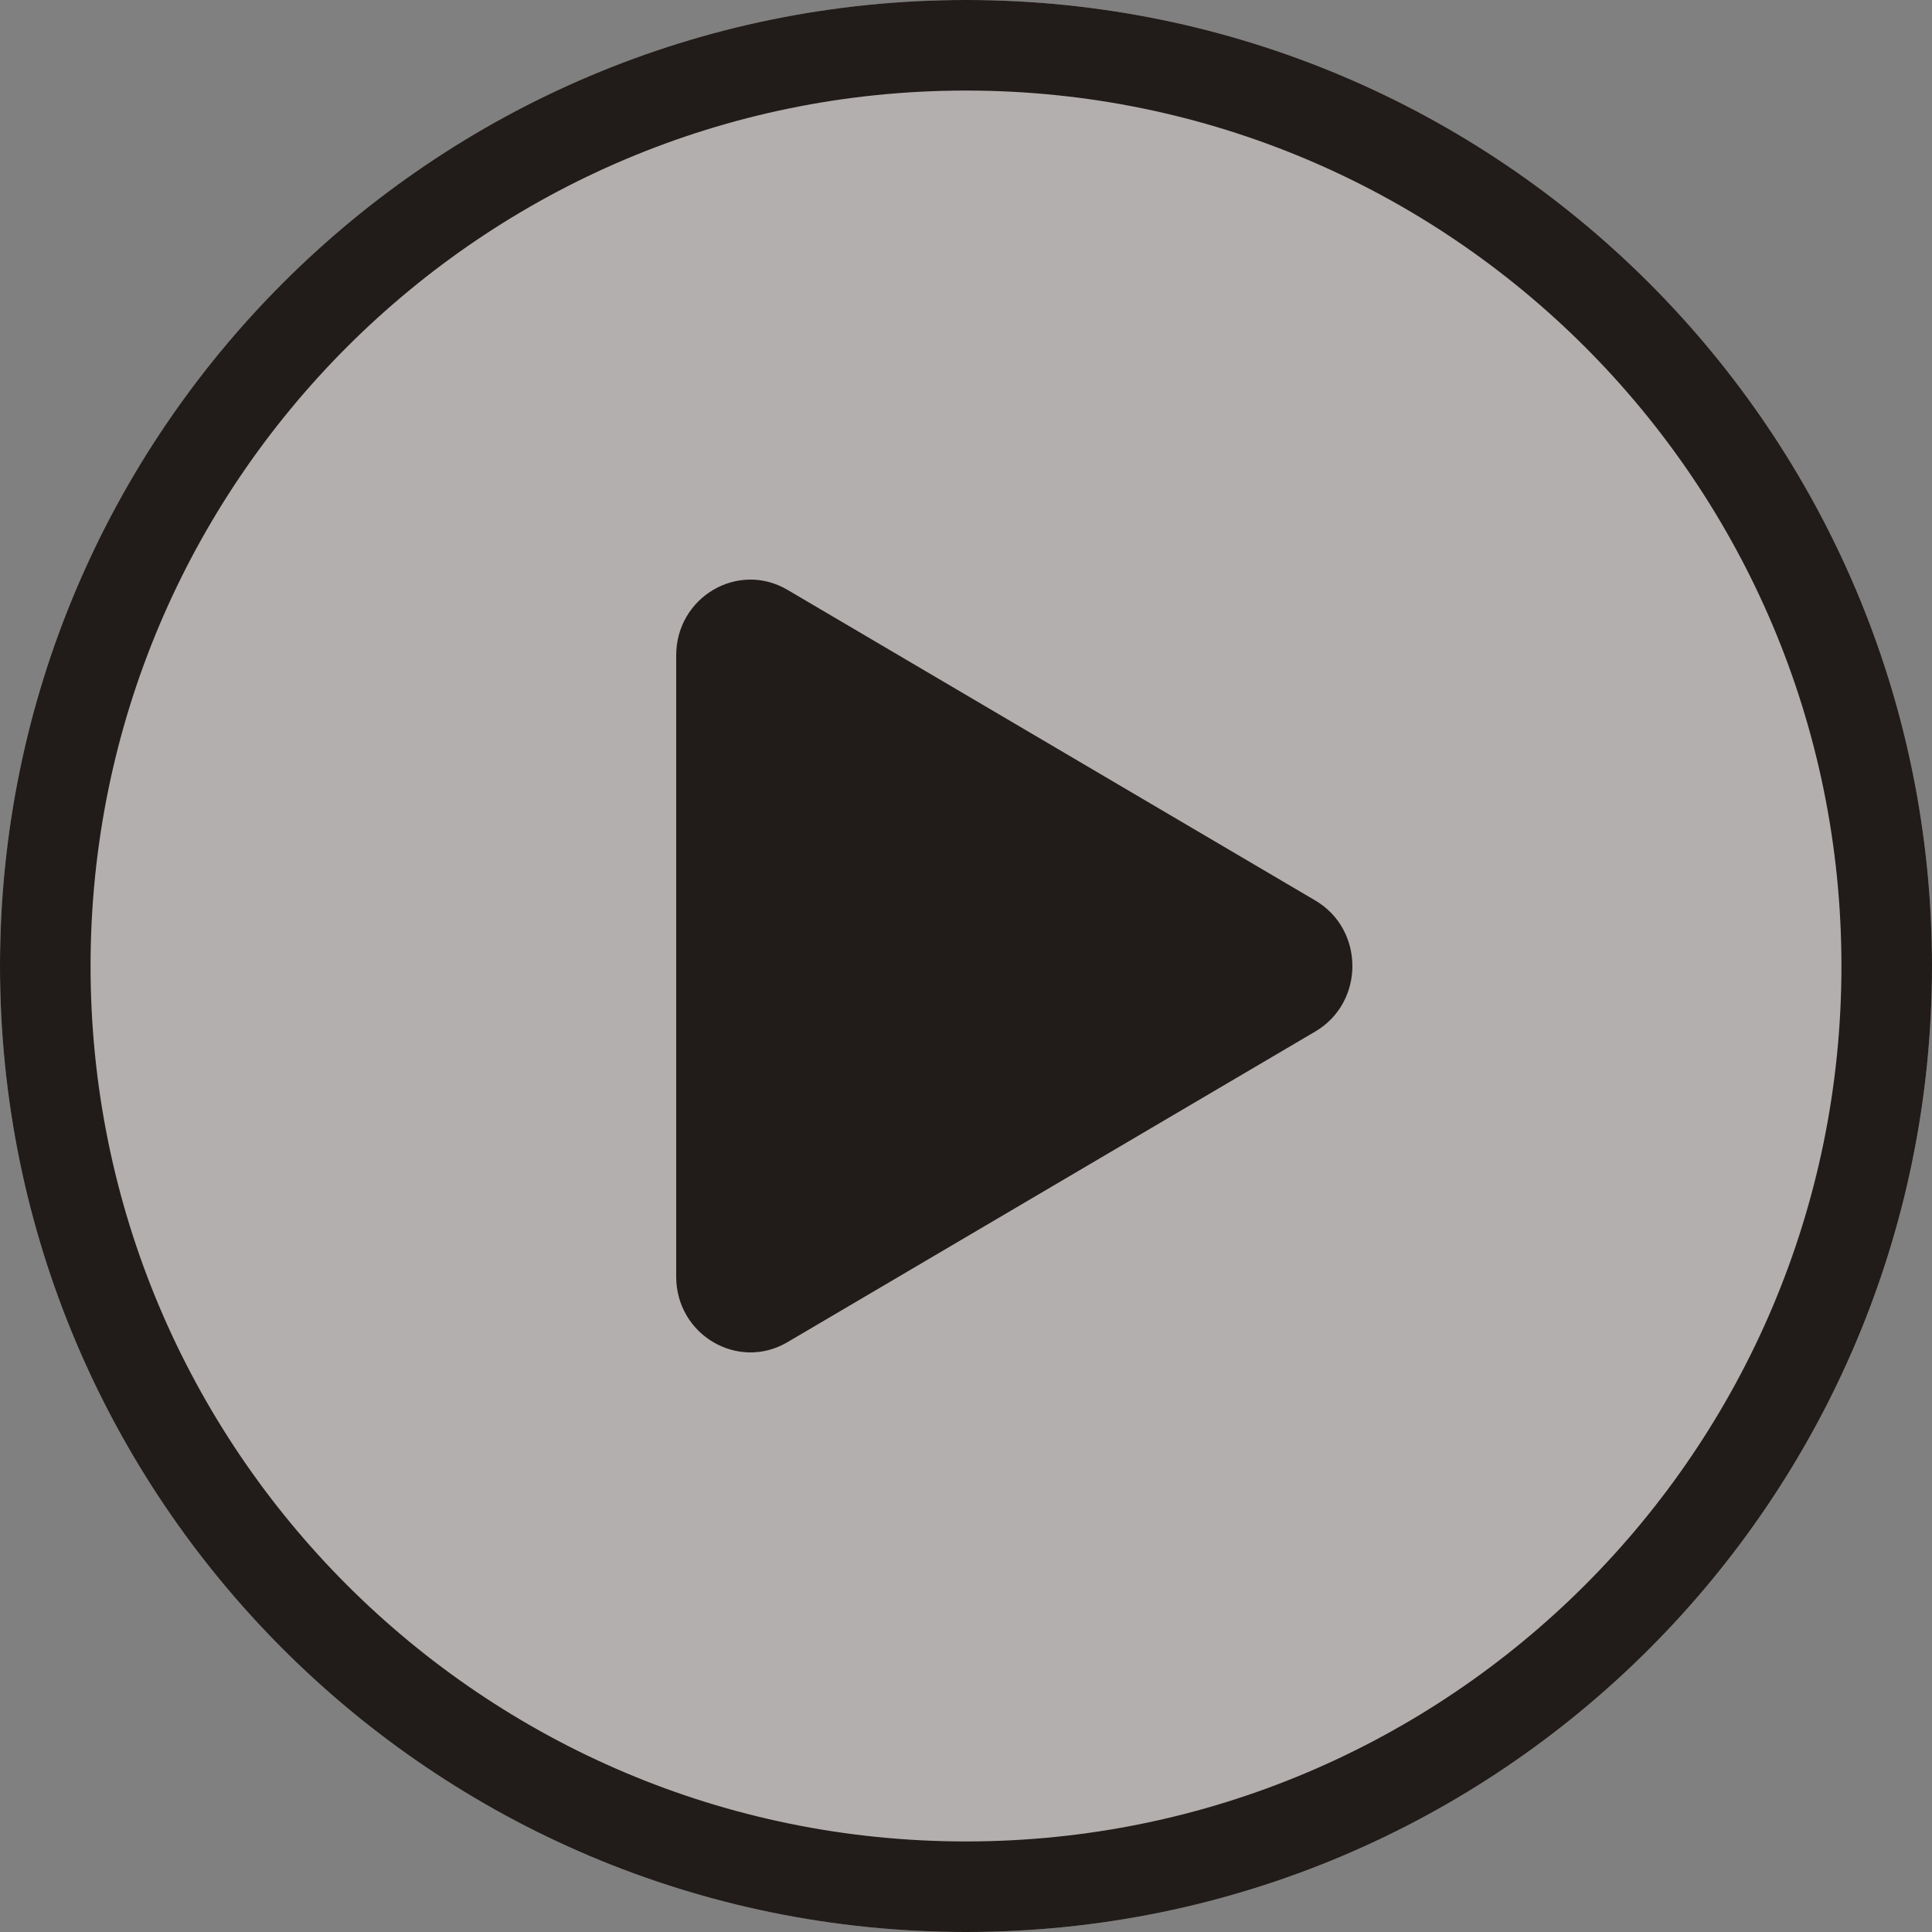
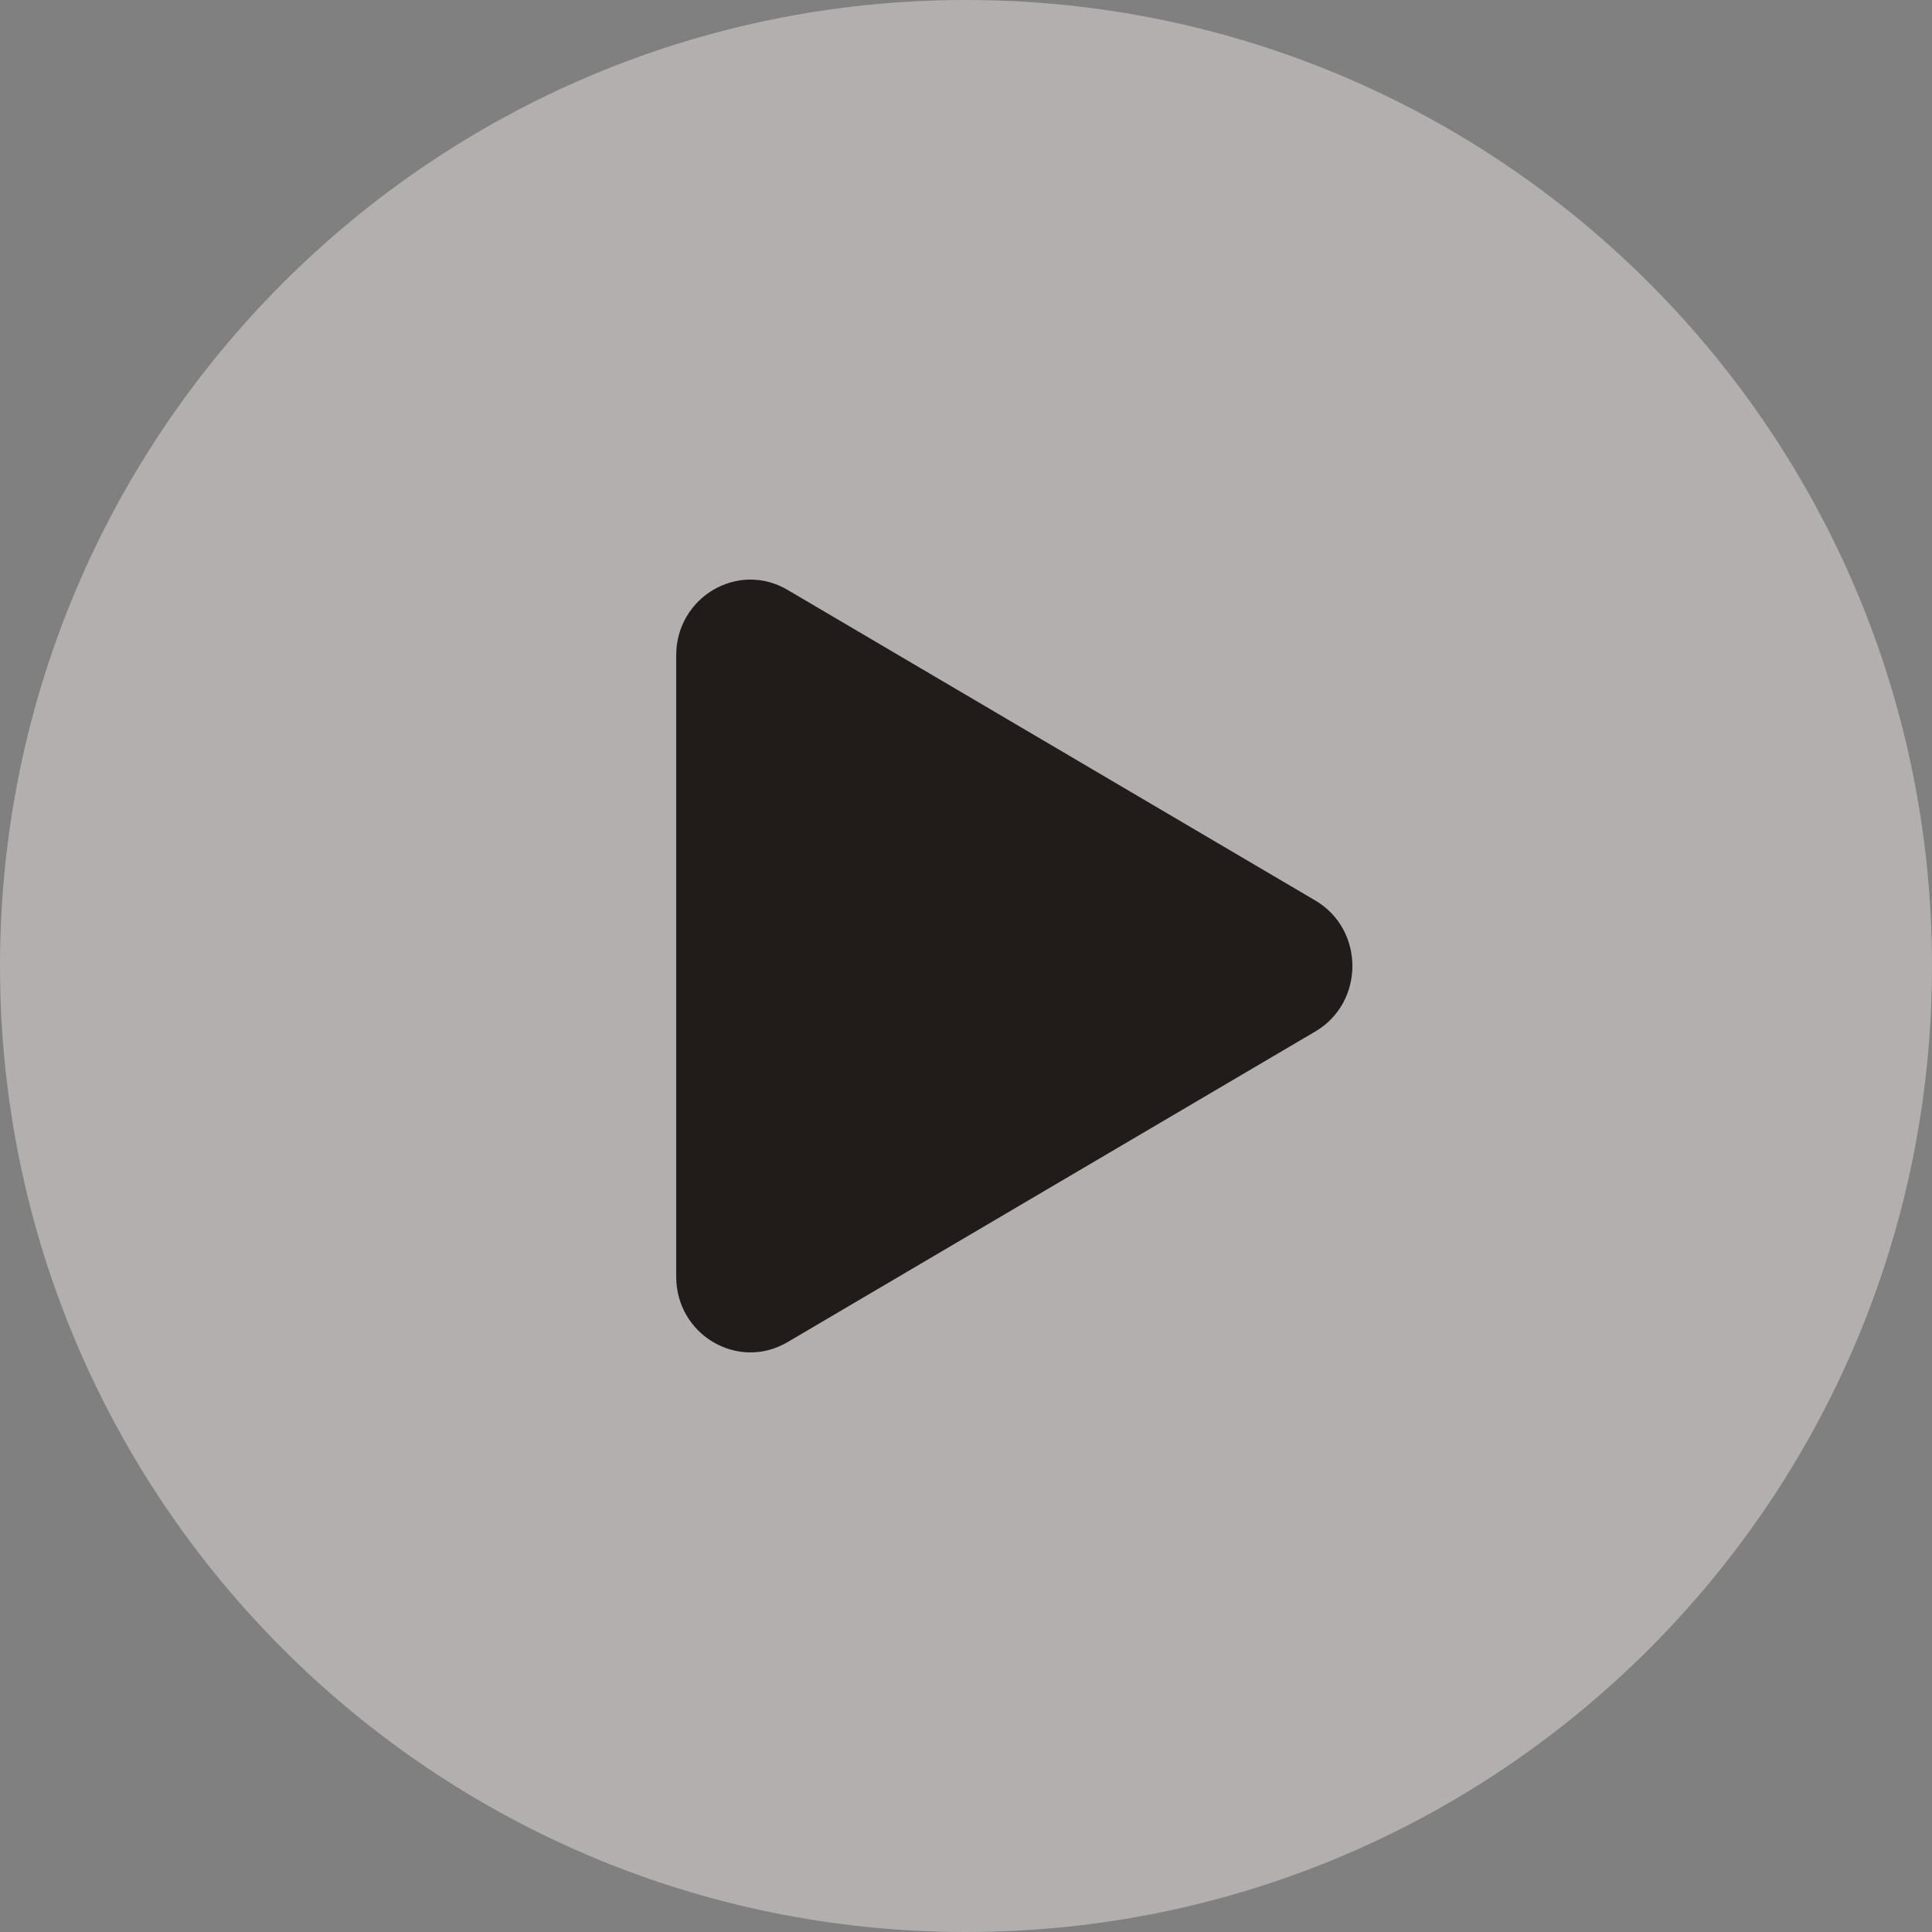
<svg xmlns="http://www.w3.org/2000/svg" width="64" height="64" viewBox="0 0 64 64" fill="none">
  <rect x="0" y="0" width="64" height="64" fill="#808080" stroke="none" />
  <path d="M0 32C0 14.327 14.327 0 32 0C49.673 0 64 14.327 64 32C64 49.673 49.673 64 32 64C14.327 64 0 49.673 0 32Z" fill="#FFF6F5" fill-opacity="0.4" />
-   <path fill-rule="evenodd" clip-rule="evenodd" d="M3 32C3 48.016 15.984 61 32 61C48.016 61 61 48.016 61 32C61 15.984 48.016 3 32 3C15.984 3 3 15.984 3 32ZM32 0C14.327 0 0 14.327 0 32C0 49.673 14.327 64 32 64C49.673 64 64 49.673 64 32C64 14.327 49.673 0 32 0Z" fill="#211C19" />
  <path d="M43.572 29.831C45.209 30.795 45.209 33.205 43.572 34.169L26.086 44.461C24.448 45.425 22.4 44.22 22.4 42.291L22.4 21.709C22.4 19.78 24.448 18.575 26.086 19.539L43.572 29.831Z" fill="#211C19" />
</svg>